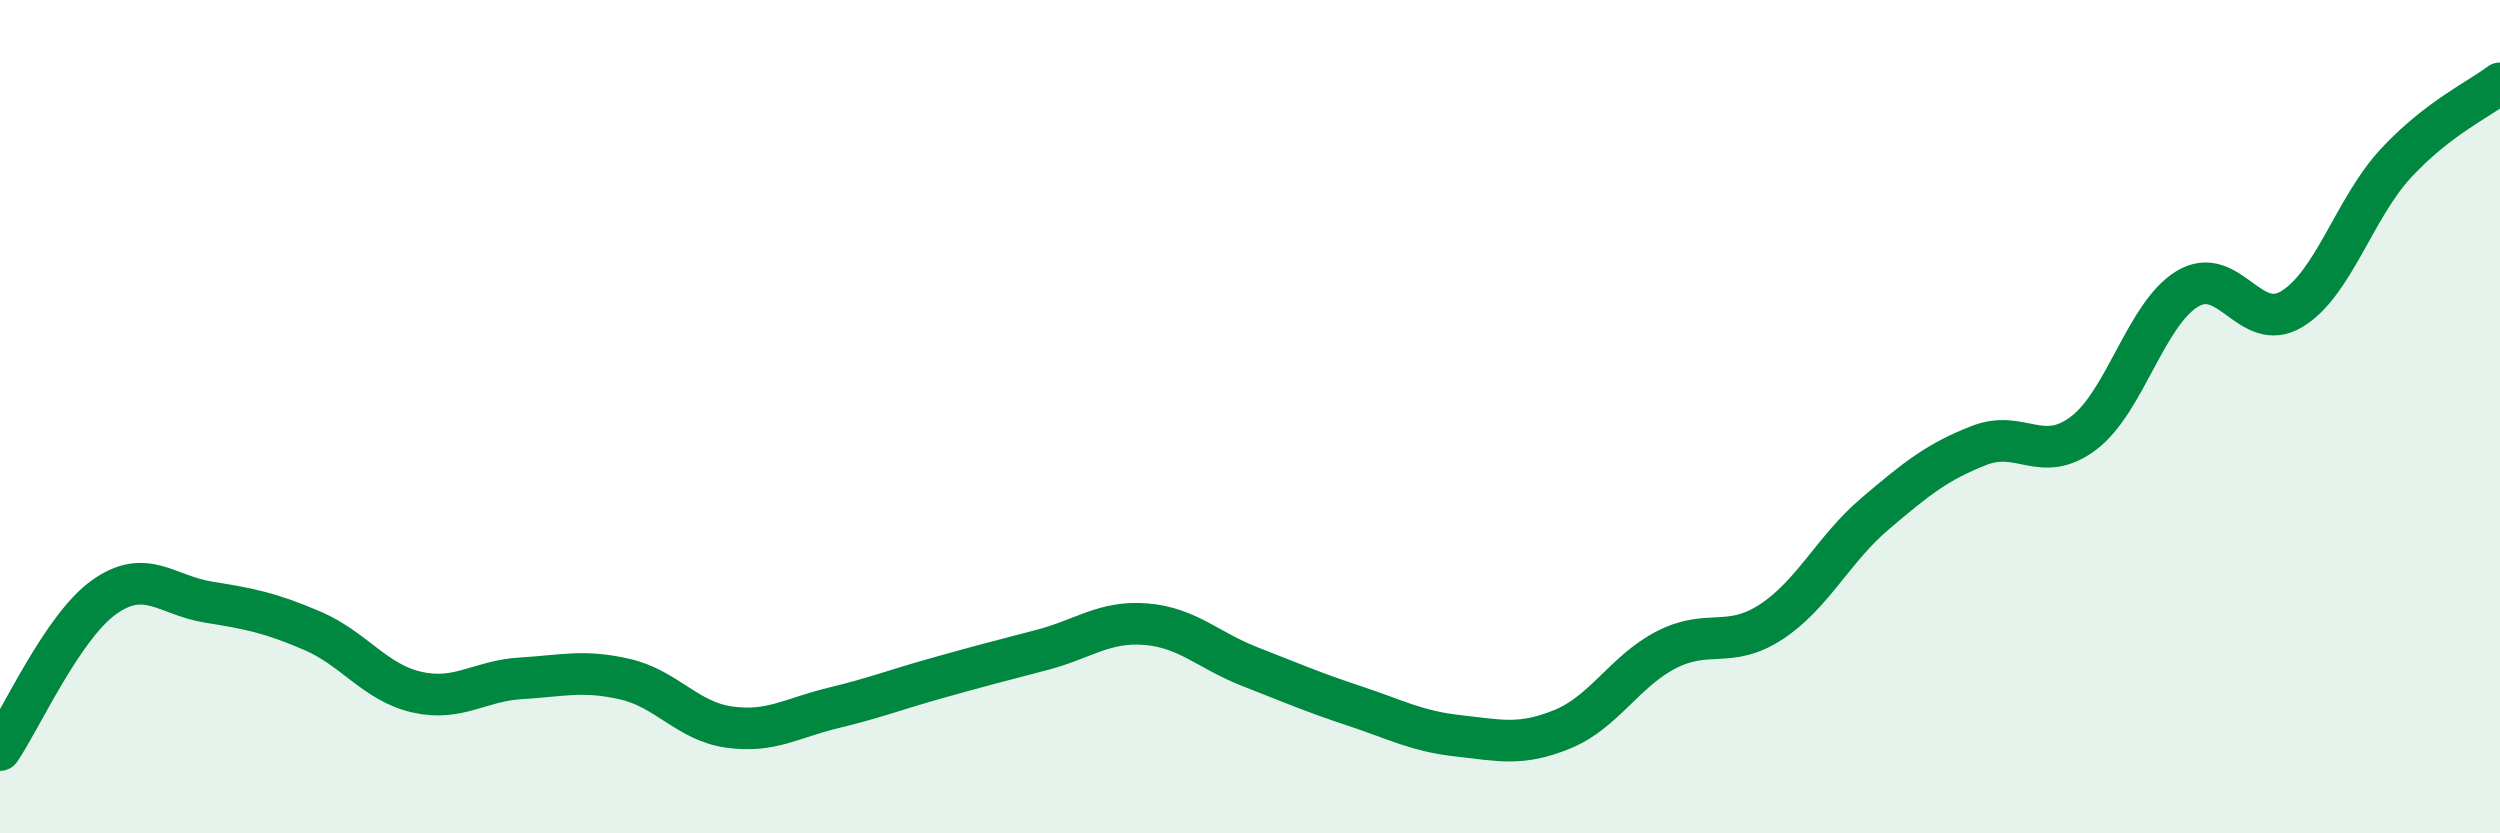
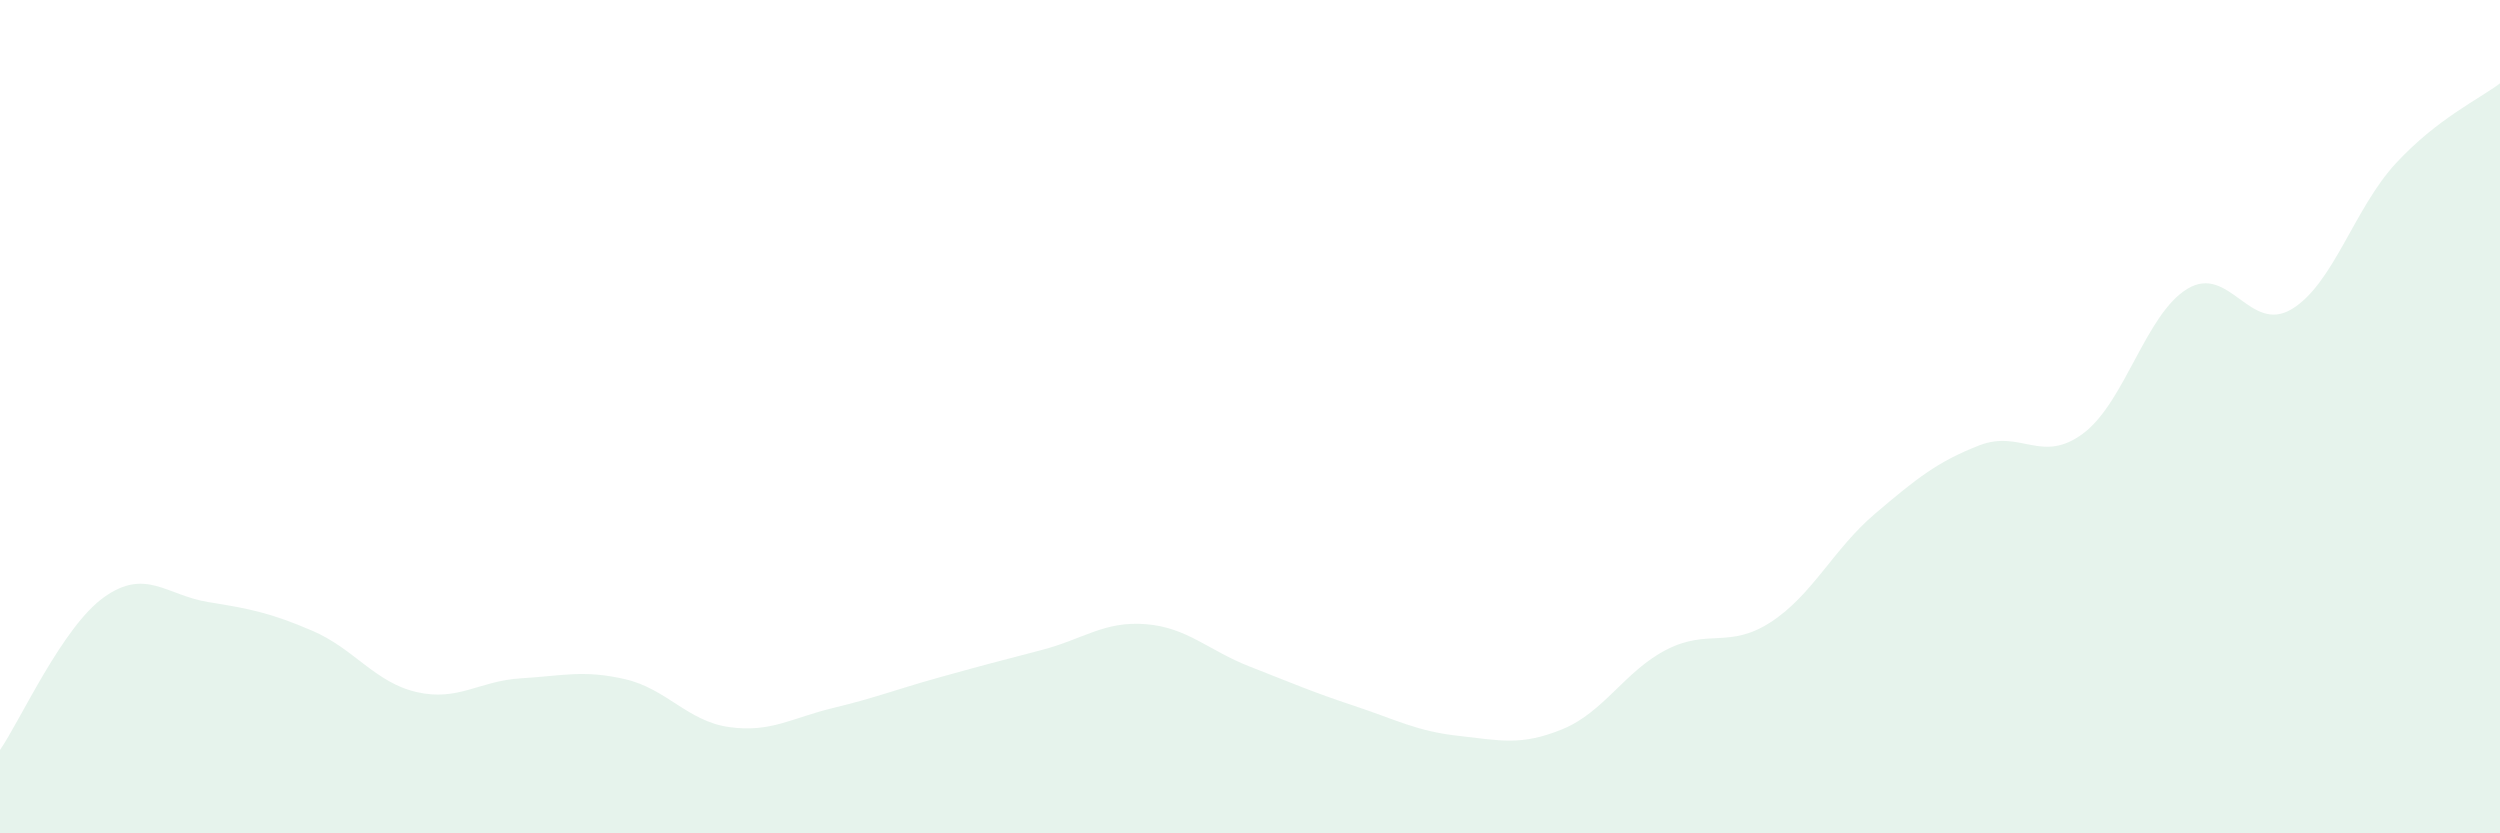
<svg xmlns="http://www.w3.org/2000/svg" width="60" height="20" viewBox="0 0 60 20">
  <path d="M 0,18 C 0.5,17.27 1.5,15.04 2.5,14.33 C 3.5,13.62 4,14.29 5,14.45 C 6,14.61 6.5,14.71 7.5,15.14 C 8.5,15.57 9,16.38 10,16.61 C 11,16.84 11.5,16.34 12.5,16.28 C 13.5,16.22 14,16.07 15,16.3 C 16,16.53 16.5,17.31 17.5,17.45 C 18.5,17.59 19,17.23 20,16.99 C 21,16.75 21.5,16.55 22.5,16.27 C 23.5,15.99 24,15.86 25,15.6 C 26,15.34 26.5,14.9 27.5,14.98 C 28.5,15.06 29,15.61 30,16 C 31,16.39 31.5,16.61 32.5,16.94 C 33.5,17.27 34,17.55 35,17.66 C 36,17.77 36.5,17.91 37.5,17.5 C 38.5,17.09 39,16.1 40,15.59 C 41,15.08 41.5,15.58 42.5,14.93 C 43.5,14.28 44,13.18 45,12.33 C 46,11.48 46.5,11.08 47.5,10.69 C 48.5,10.3 49,11.15 50,10.4 C 51,9.65 51.5,7.53 52.5,6.93 C 53.5,6.33 54,8.02 55,7.42 C 56,6.82 56.5,5 57.5,3.92 C 58.5,2.84 59.5,2.38 60,2L60 20L0 20Z" fill="#008740" opacity="0.1" stroke-linecap="round" stroke-linejoin="round" />
-   <path d="M 0,18 C 0.5,17.27 1.5,15.04 2.5,14.33 C 3.5,13.62 4,14.29 5,14.45 C 6,14.61 6.5,14.71 7.5,15.14 C 8.5,15.57 9,16.38 10,16.61 C 11,16.84 11.5,16.34 12.5,16.28 C 13.5,16.22 14,16.07 15,16.3 C 16,16.53 16.5,17.31 17.5,17.45 C 18.5,17.59 19,17.23 20,16.99 C 21,16.75 21.5,16.55 22.5,16.27 C 23.5,15.99 24,15.86 25,15.6 C 26,15.34 26.5,14.9 27.5,14.98 C 28.5,15.06 29,15.61 30,16 C 31,16.39 31.5,16.61 32.5,16.94 C 33.5,17.27 34,17.55 35,17.66 C 36,17.77 36.5,17.91 37.5,17.5 C 38.5,17.09 39,16.1 40,15.59 C 41,15.08 41.5,15.58 42.5,14.93 C 43.5,14.28 44,13.18 45,12.33 C 46,11.48 46.5,11.08 47.5,10.69 C 48.5,10.3 49,11.15 50,10.4 C 51,9.65 51.5,7.53 52.5,6.93 C 53.5,6.33 54,8.02 55,7.42 C 56,6.82 56.5,5 57.5,3.92 C 58.5,2.84 59.5,2.38 60,2" stroke="#008740" stroke-width="1" fill="none" stroke-linecap="round" stroke-linejoin="round" />
</svg>